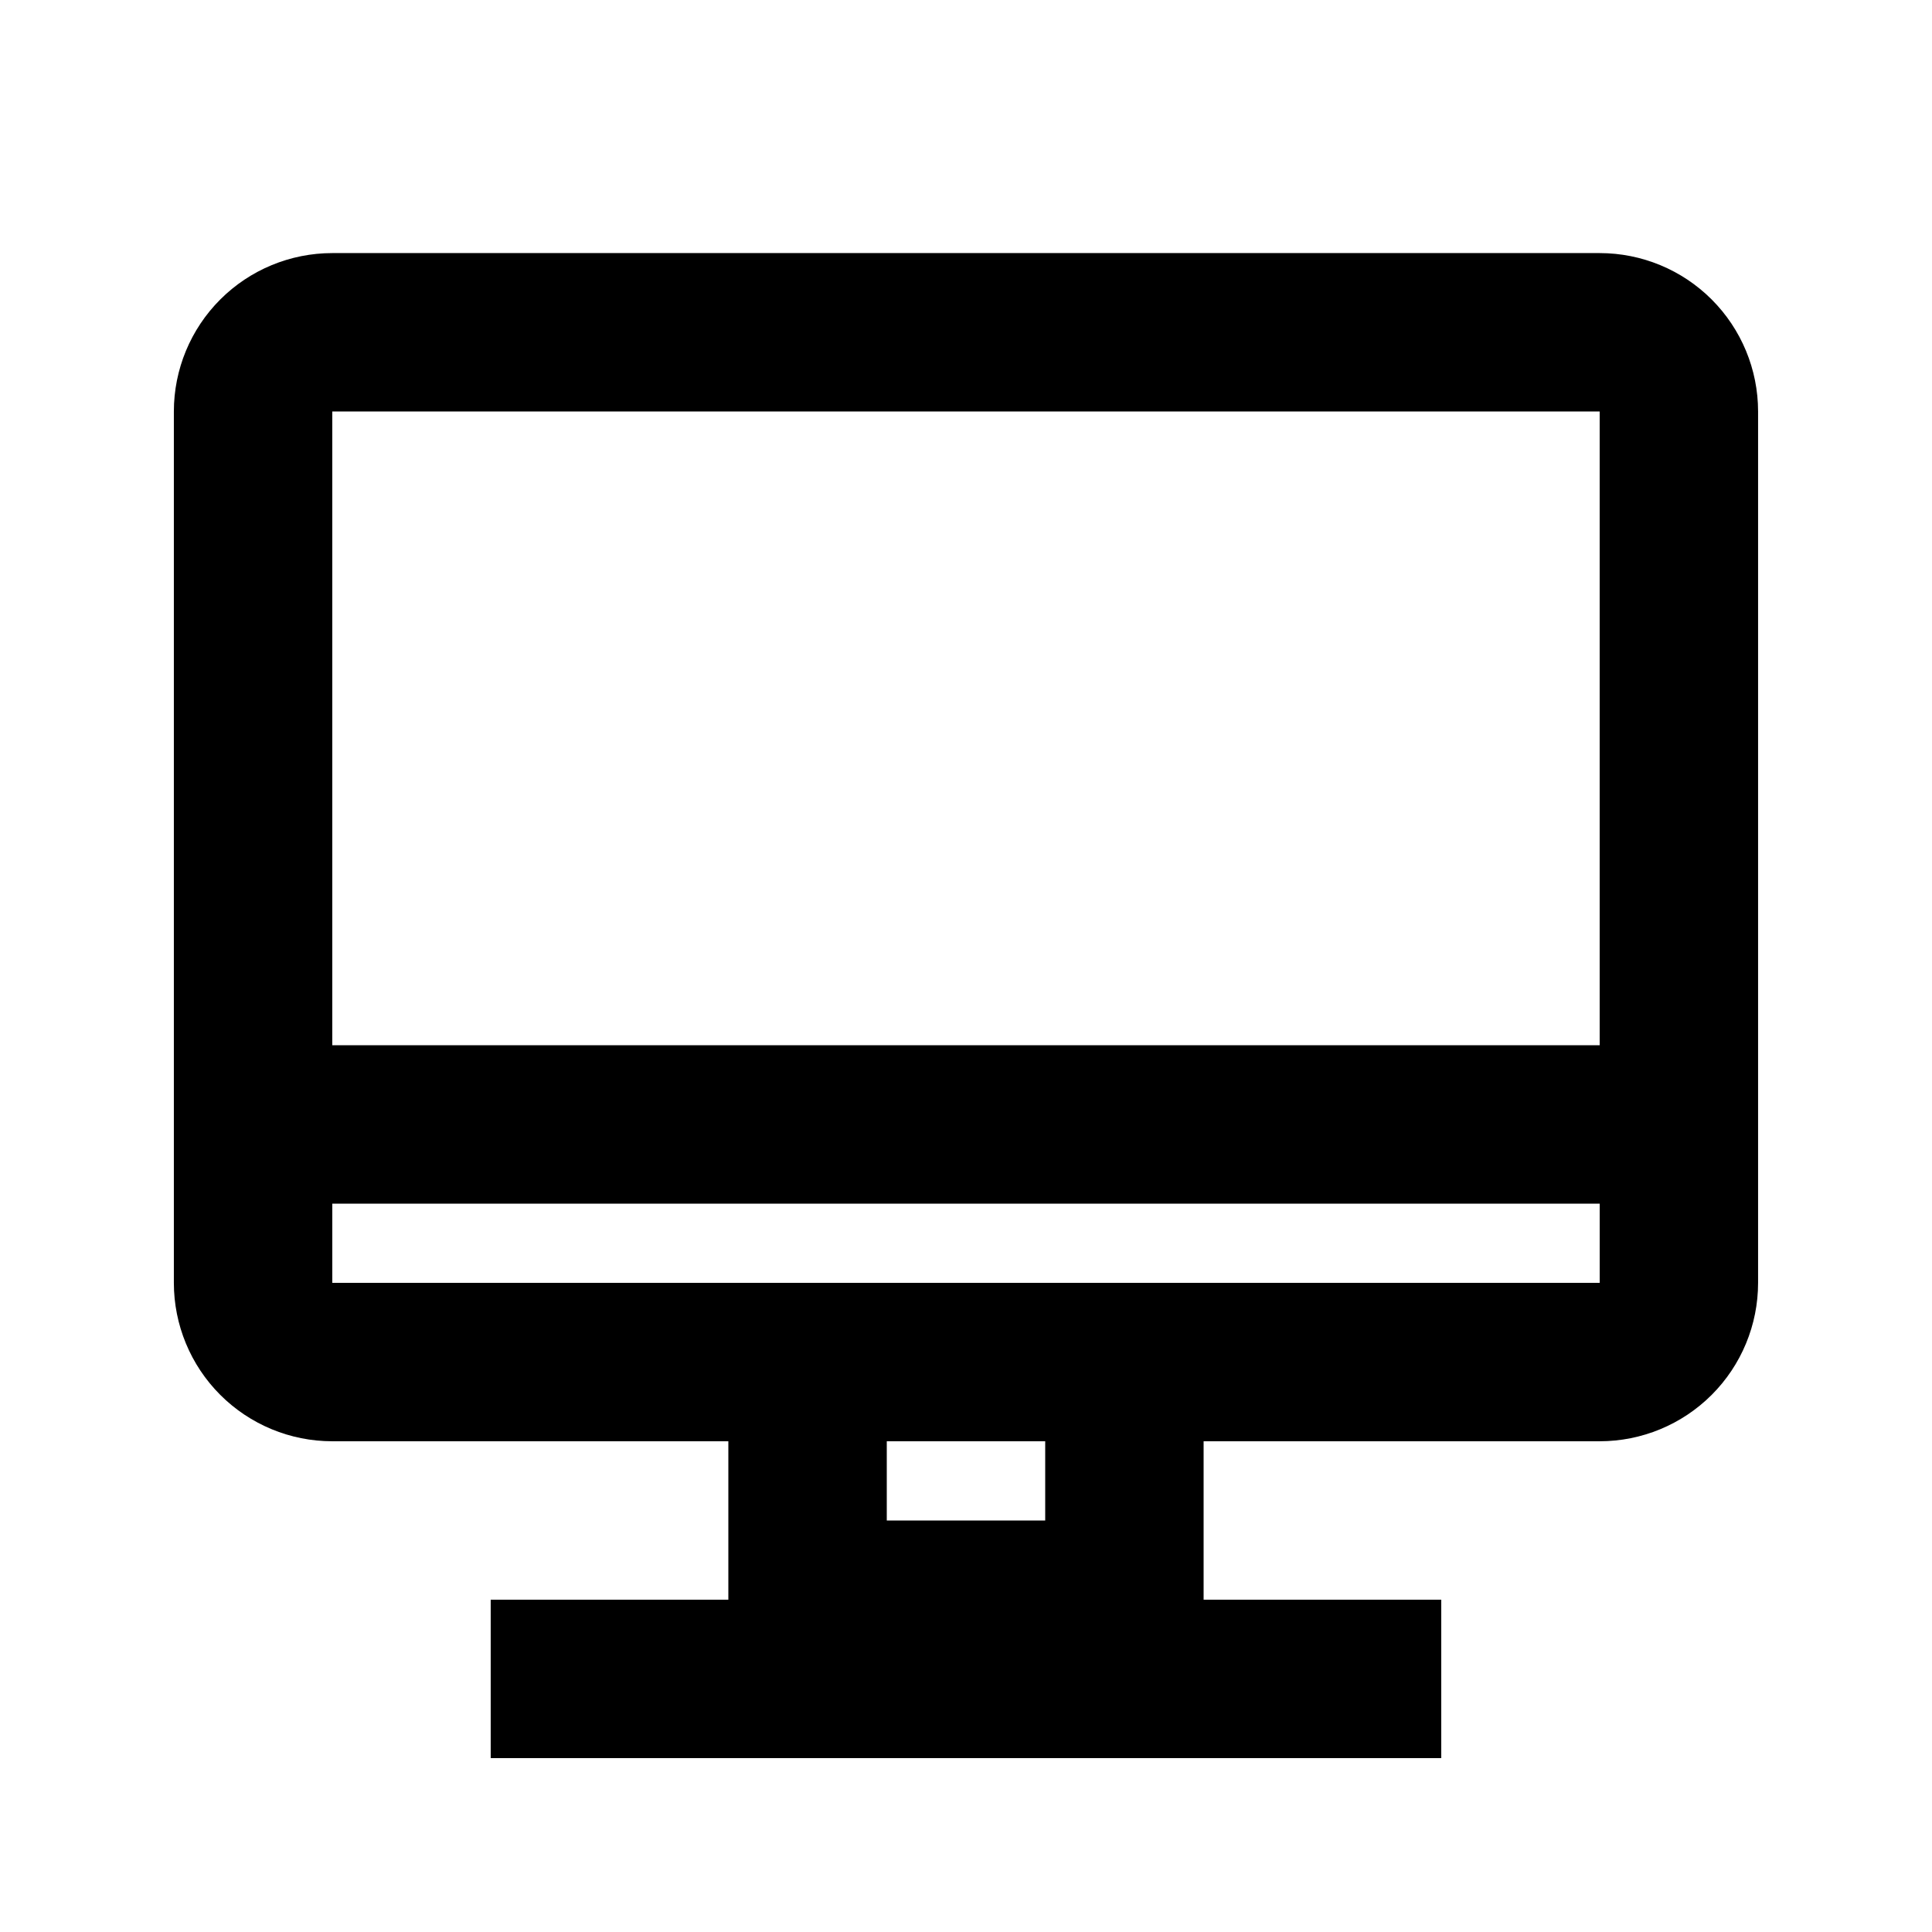
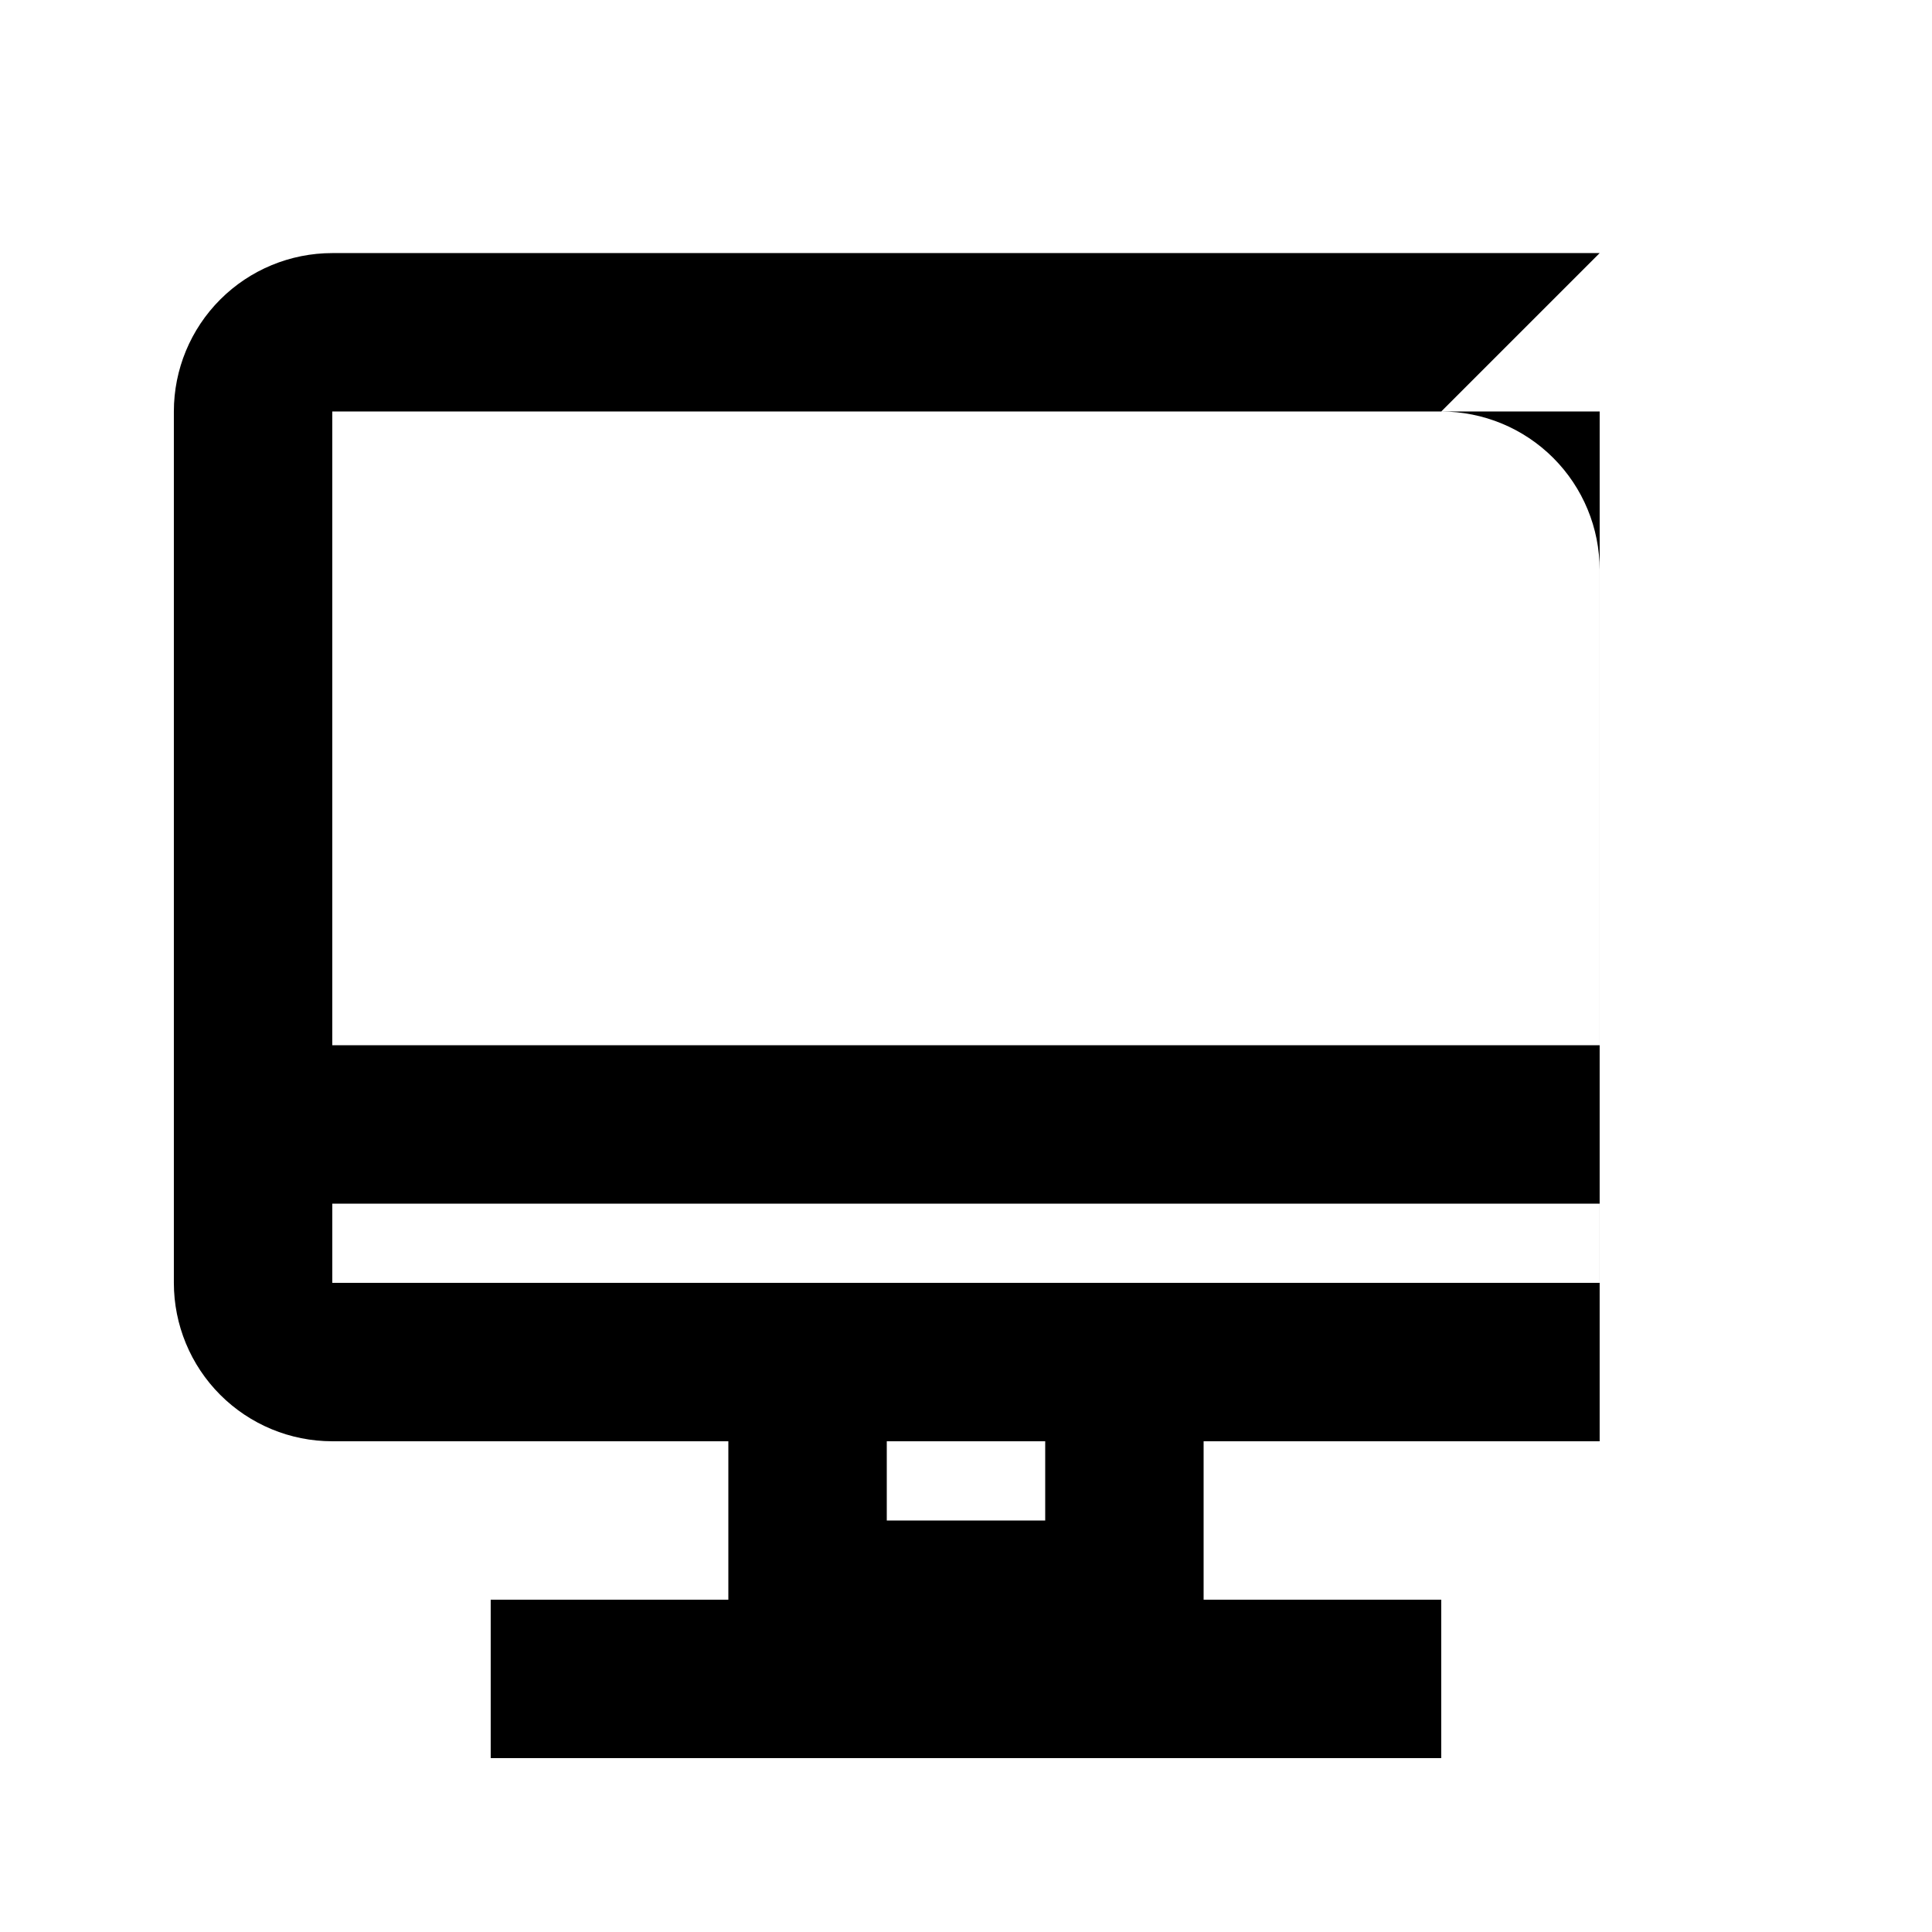
<svg xmlns="http://www.w3.org/2000/svg" fill="#000000" width="800px" height="800px" version="1.1" viewBox="144 144 512 512">
-   <path d="m567.93 211.07h-335.87c-11.137 0-21.812 4.422-29.688 12.297s-12.297 18.551-12.297 29.688v230.91c0 11.137 4.422 21.816 12.297 29.688 7.875 7.875 18.551 12.297 29.688 12.297h104.96v41.984h-62.977v41.984h251.9v-41.984h-62.973v-41.984h104.96-0.004c11.137 0 21.816-4.422 29.688-12.297 7.875-7.871 12.297-18.551 12.297-29.688v-230.91c0-11.137-4.422-21.812-12.297-29.688-7.871-7.875-18.551-12.297-29.688-12.297zm0 41.984v167.94h-335.87v-167.94zm-146.94 293.89h-41.984v-20.992h41.984zm41.984-62.977h-230.91v-20.988h335.87v20.992z" />
+   <path d="m567.93 211.07h-335.87c-11.137 0-21.812 4.422-29.688 12.297s-12.297 18.551-12.297 29.688v230.91c0 11.137 4.422 21.816 12.297 29.688 7.875 7.875 18.551 12.297 29.688 12.297h104.96v41.984h-62.977v41.984h251.9v-41.984h-62.973v-41.984h104.96-0.004v-230.91c0-11.137-4.422-21.812-12.297-29.688-7.871-7.875-18.551-12.297-29.688-12.297zm0 41.984v167.94h-335.87v-167.94zm-146.94 293.89h-41.984v-20.992h41.984zm41.984-62.977h-230.91v-20.988h335.87v20.992z" />
</svg>